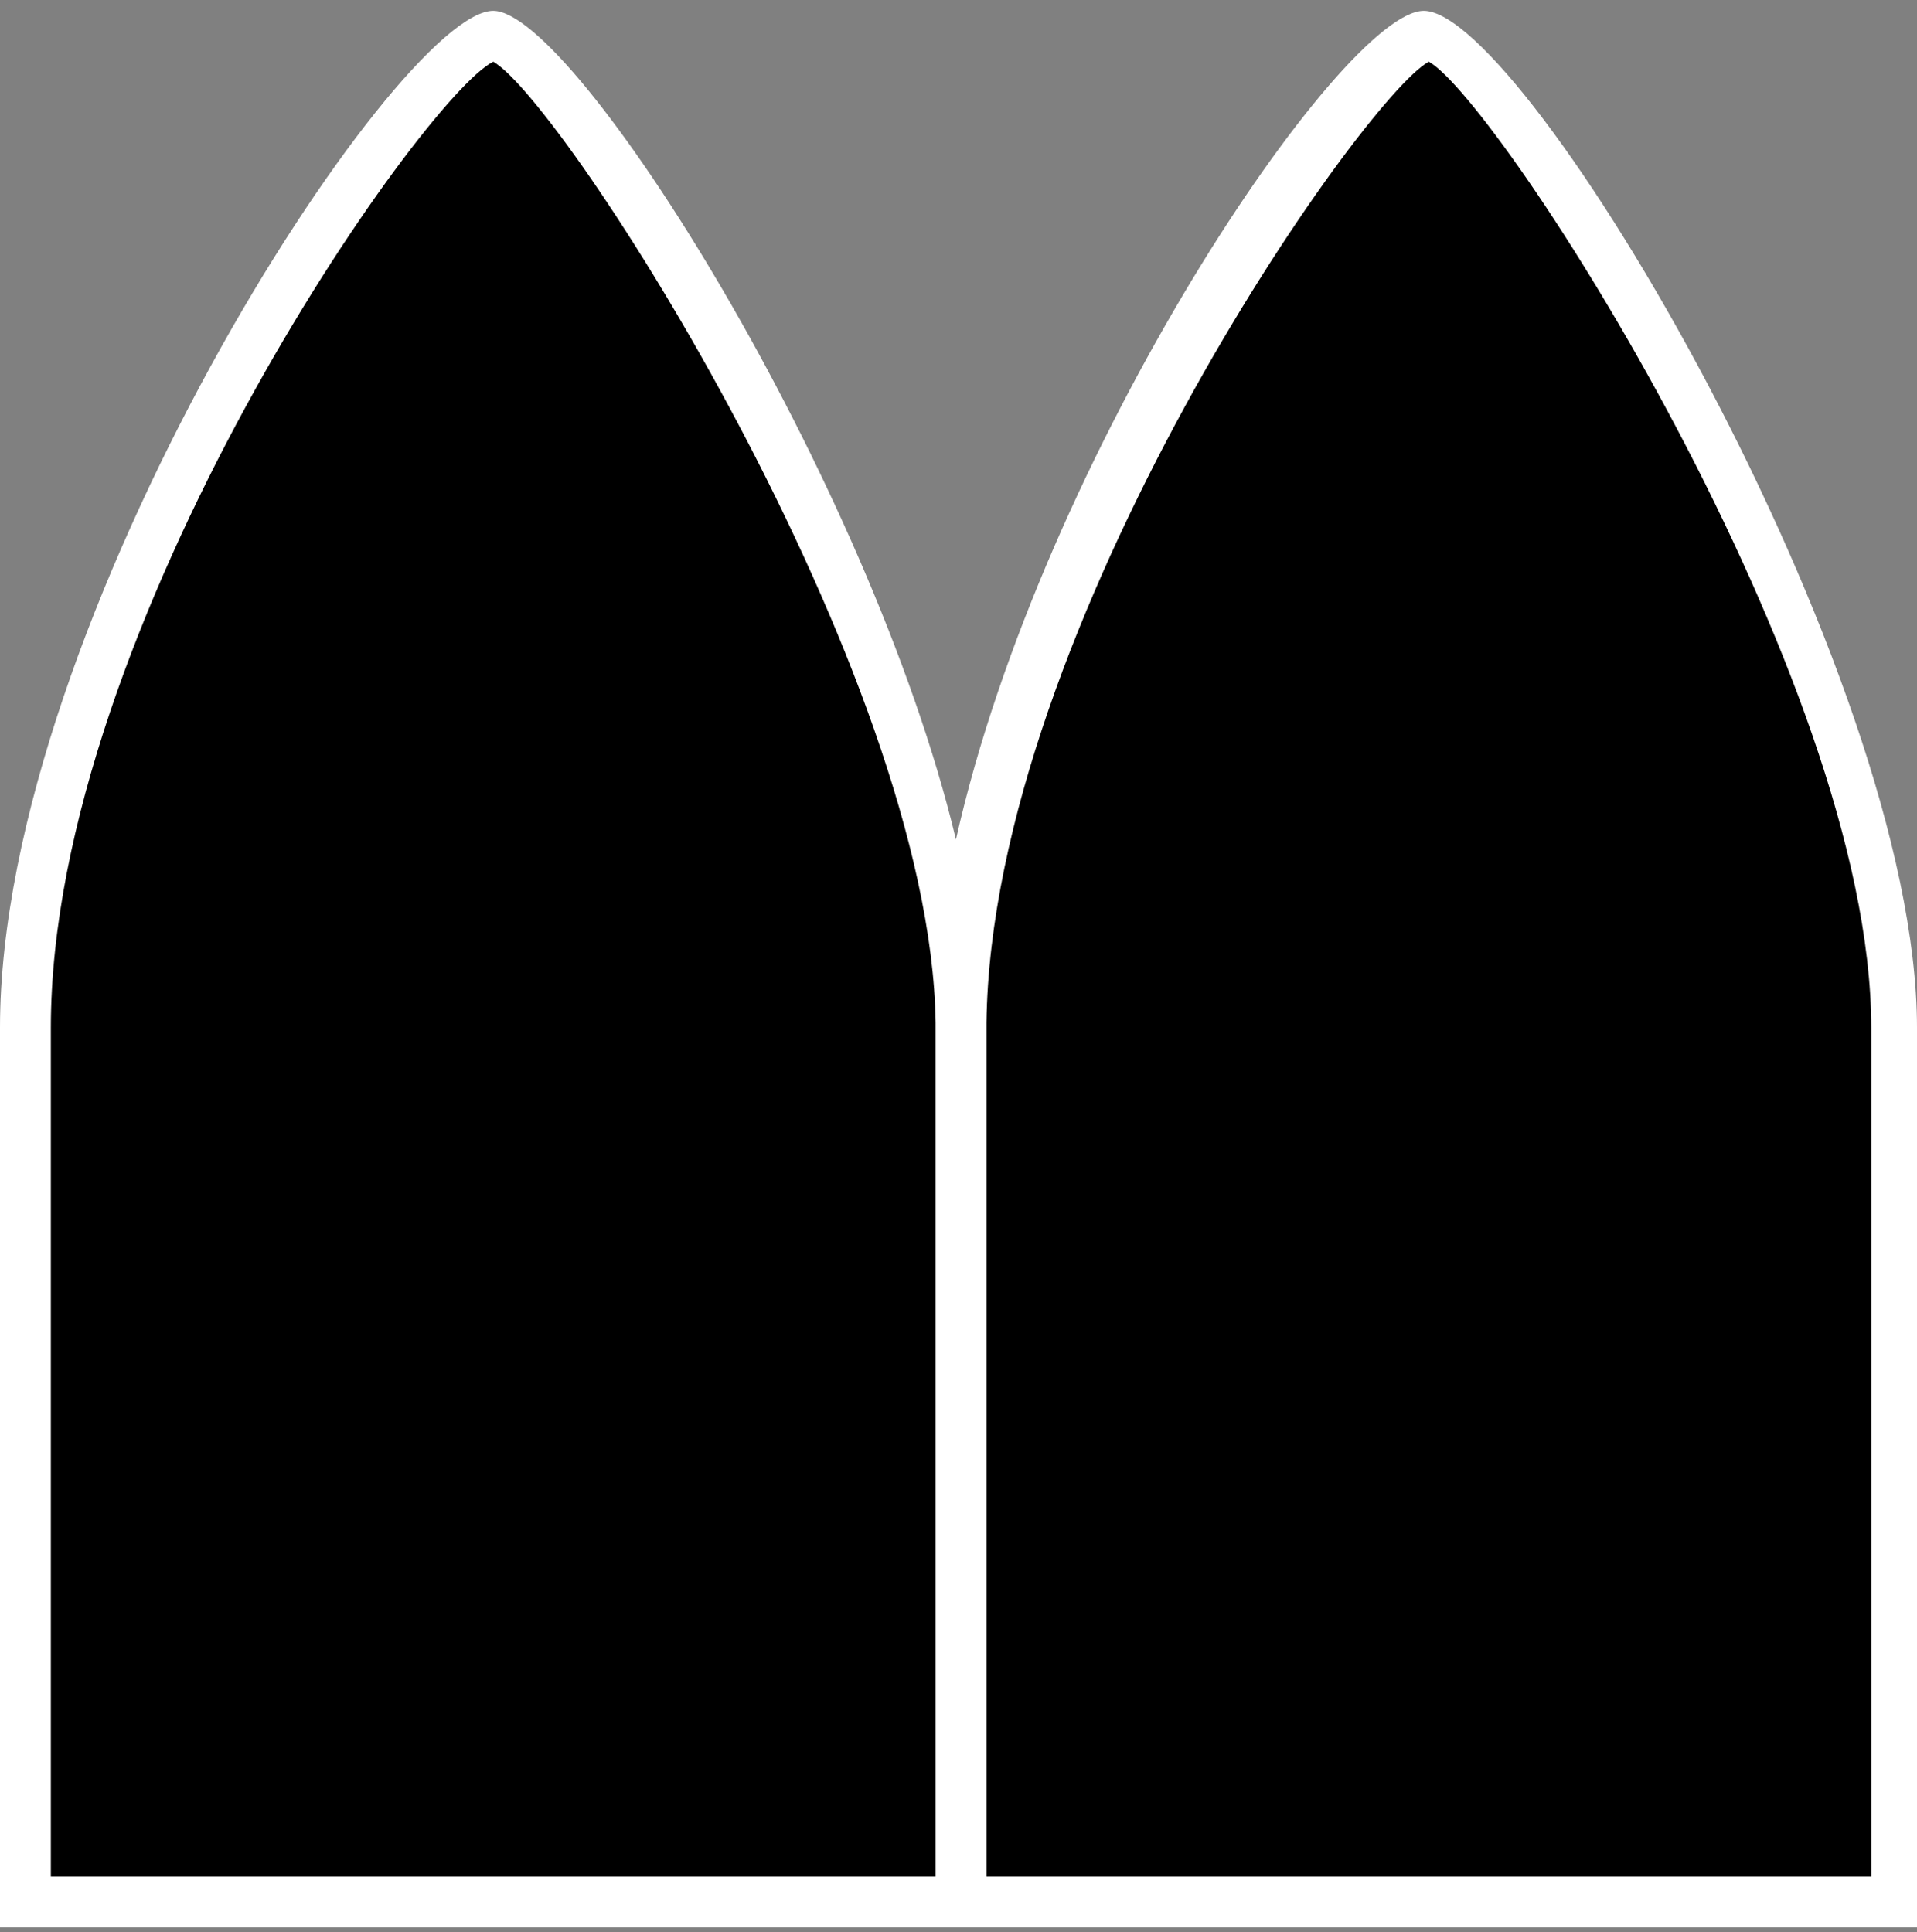
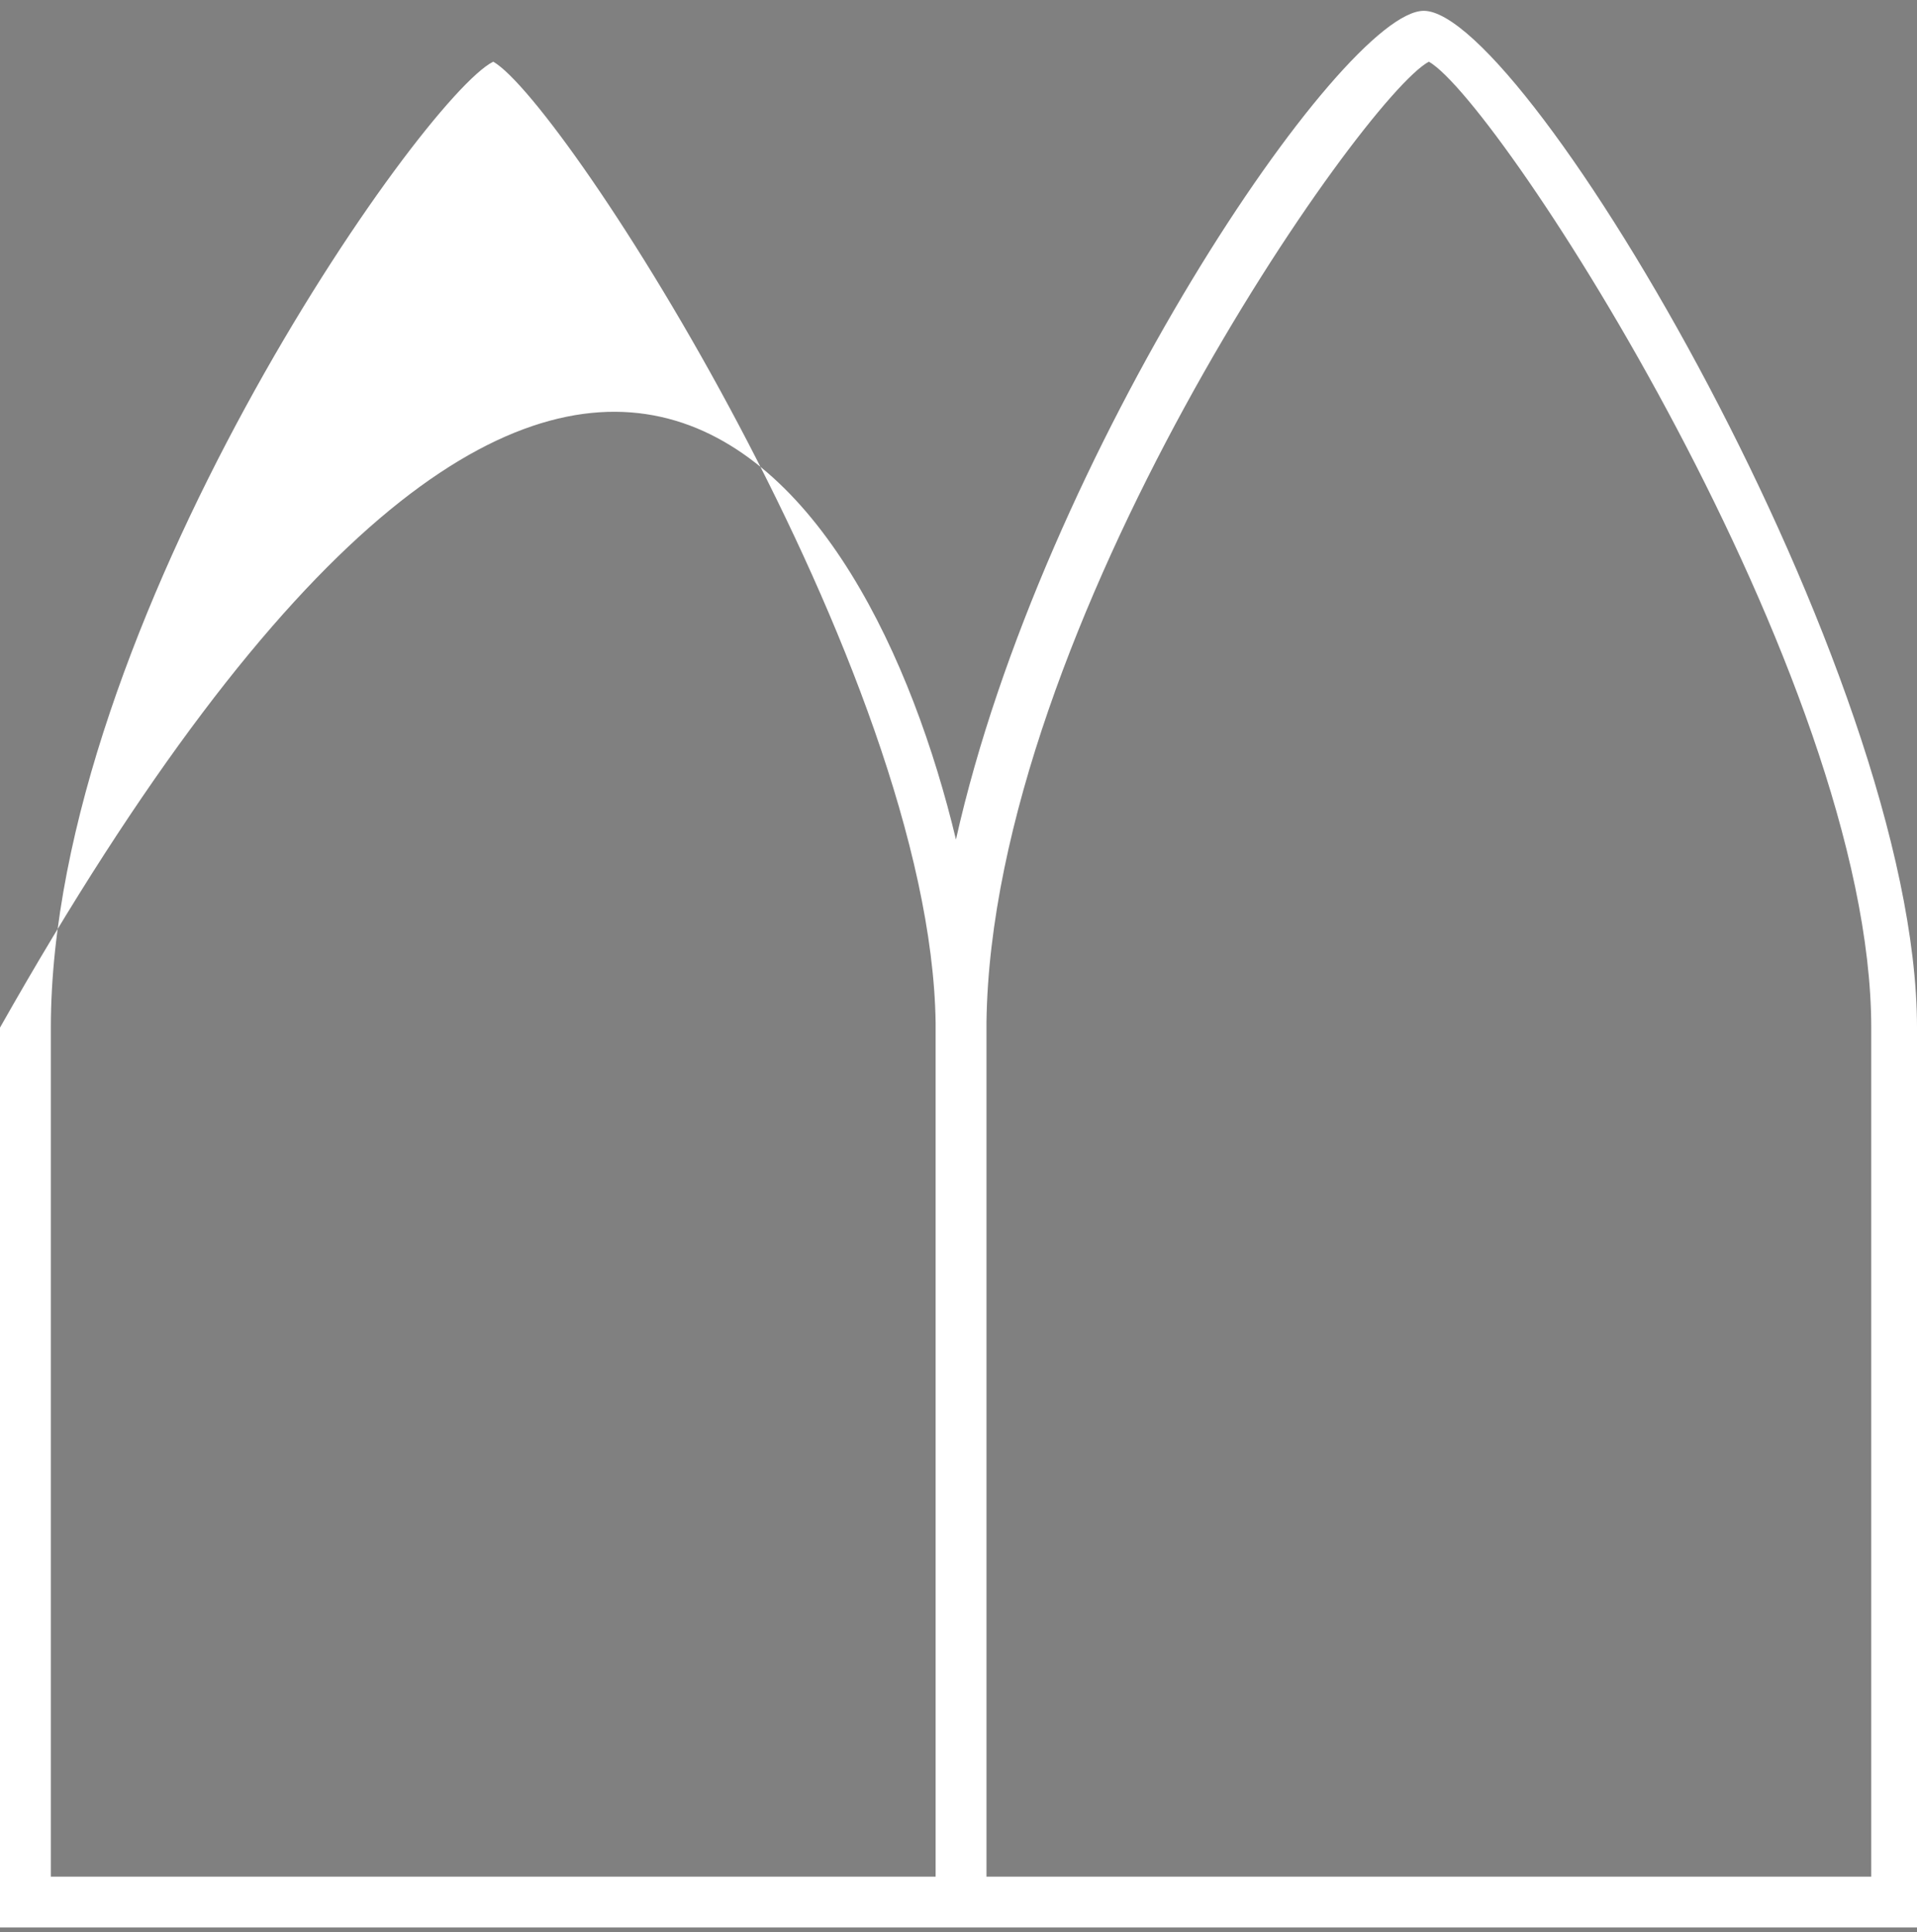
<svg xmlns="http://www.w3.org/2000/svg" width="122" height="123" viewBox="0 0 122 123" fill="none">
  <rect x="0" y="0" width="122" height="123" fill="#808080" stroke="none" />
-   <path d="M61.162 121.072C61.162 121.072 61.162 89.034 61.162 65.411C61.162 41.788 35.597 2.308 31.39 2.308C27.183 2.308 1.618 38.875 1.618 65.411C1.618 91.947 1.618 121.072 1.618 121.072H120.382C120.382 121.072 120.382 89.034 120.382 65.411C120.382 41.788 94.817 2.308 90.61 2.308C86.403 2.308 60.838 38.875 60.838 65.411C60.838 91.947 61.162 121.072 61.162 121.072Z" fill="black" />
-   <path d="M122 122.689H0V65.411C0 39.522 25.241 0.689 31.39 0.689C36.568 0.689 55.337 30.461 60.838 53.437C66.34 28.843 85.432 0.689 90.61 0.689C97.082 0.689 122 42.758 122 65.411V122.689ZM62.78 119.453H119.088V65.411C119.088 43.082 95.464 6.514 90.934 3.926C86.727 6.191 63.103 39.846 62.78 65.087V65.411V119.453ZM3.236 119.453H59.544V65.411V65.087C59.22 42.758 35.92 6.514 31.39 3.926C26.859 6.191 3.236 39.846 3.236 65.411V119.453Z" fill="white" />
+   <path d="M122 122.689H0V65.411C36.568 0.689 55.337 30.461 60.838 53.437C66.34 28.843 85.432 0.689 90.61 0.689C97.082 0.689 122 42.758 122 65.411V122.689ZM62.78 119.453H119.088V65.411C119.088 43.082 95.464 6.514 90.934 3.926C86.727 6.191 63.103 39.846 62.78 65.087V65.411V119.453ZM3.236 119.453H59.544V65.411V65.087C59.22 42.758 35.92 6.514 31.39 3.926C26.859 6.191 3.236 39.846 3.236 65.411V119.453Z" fill="white" />
</svg>